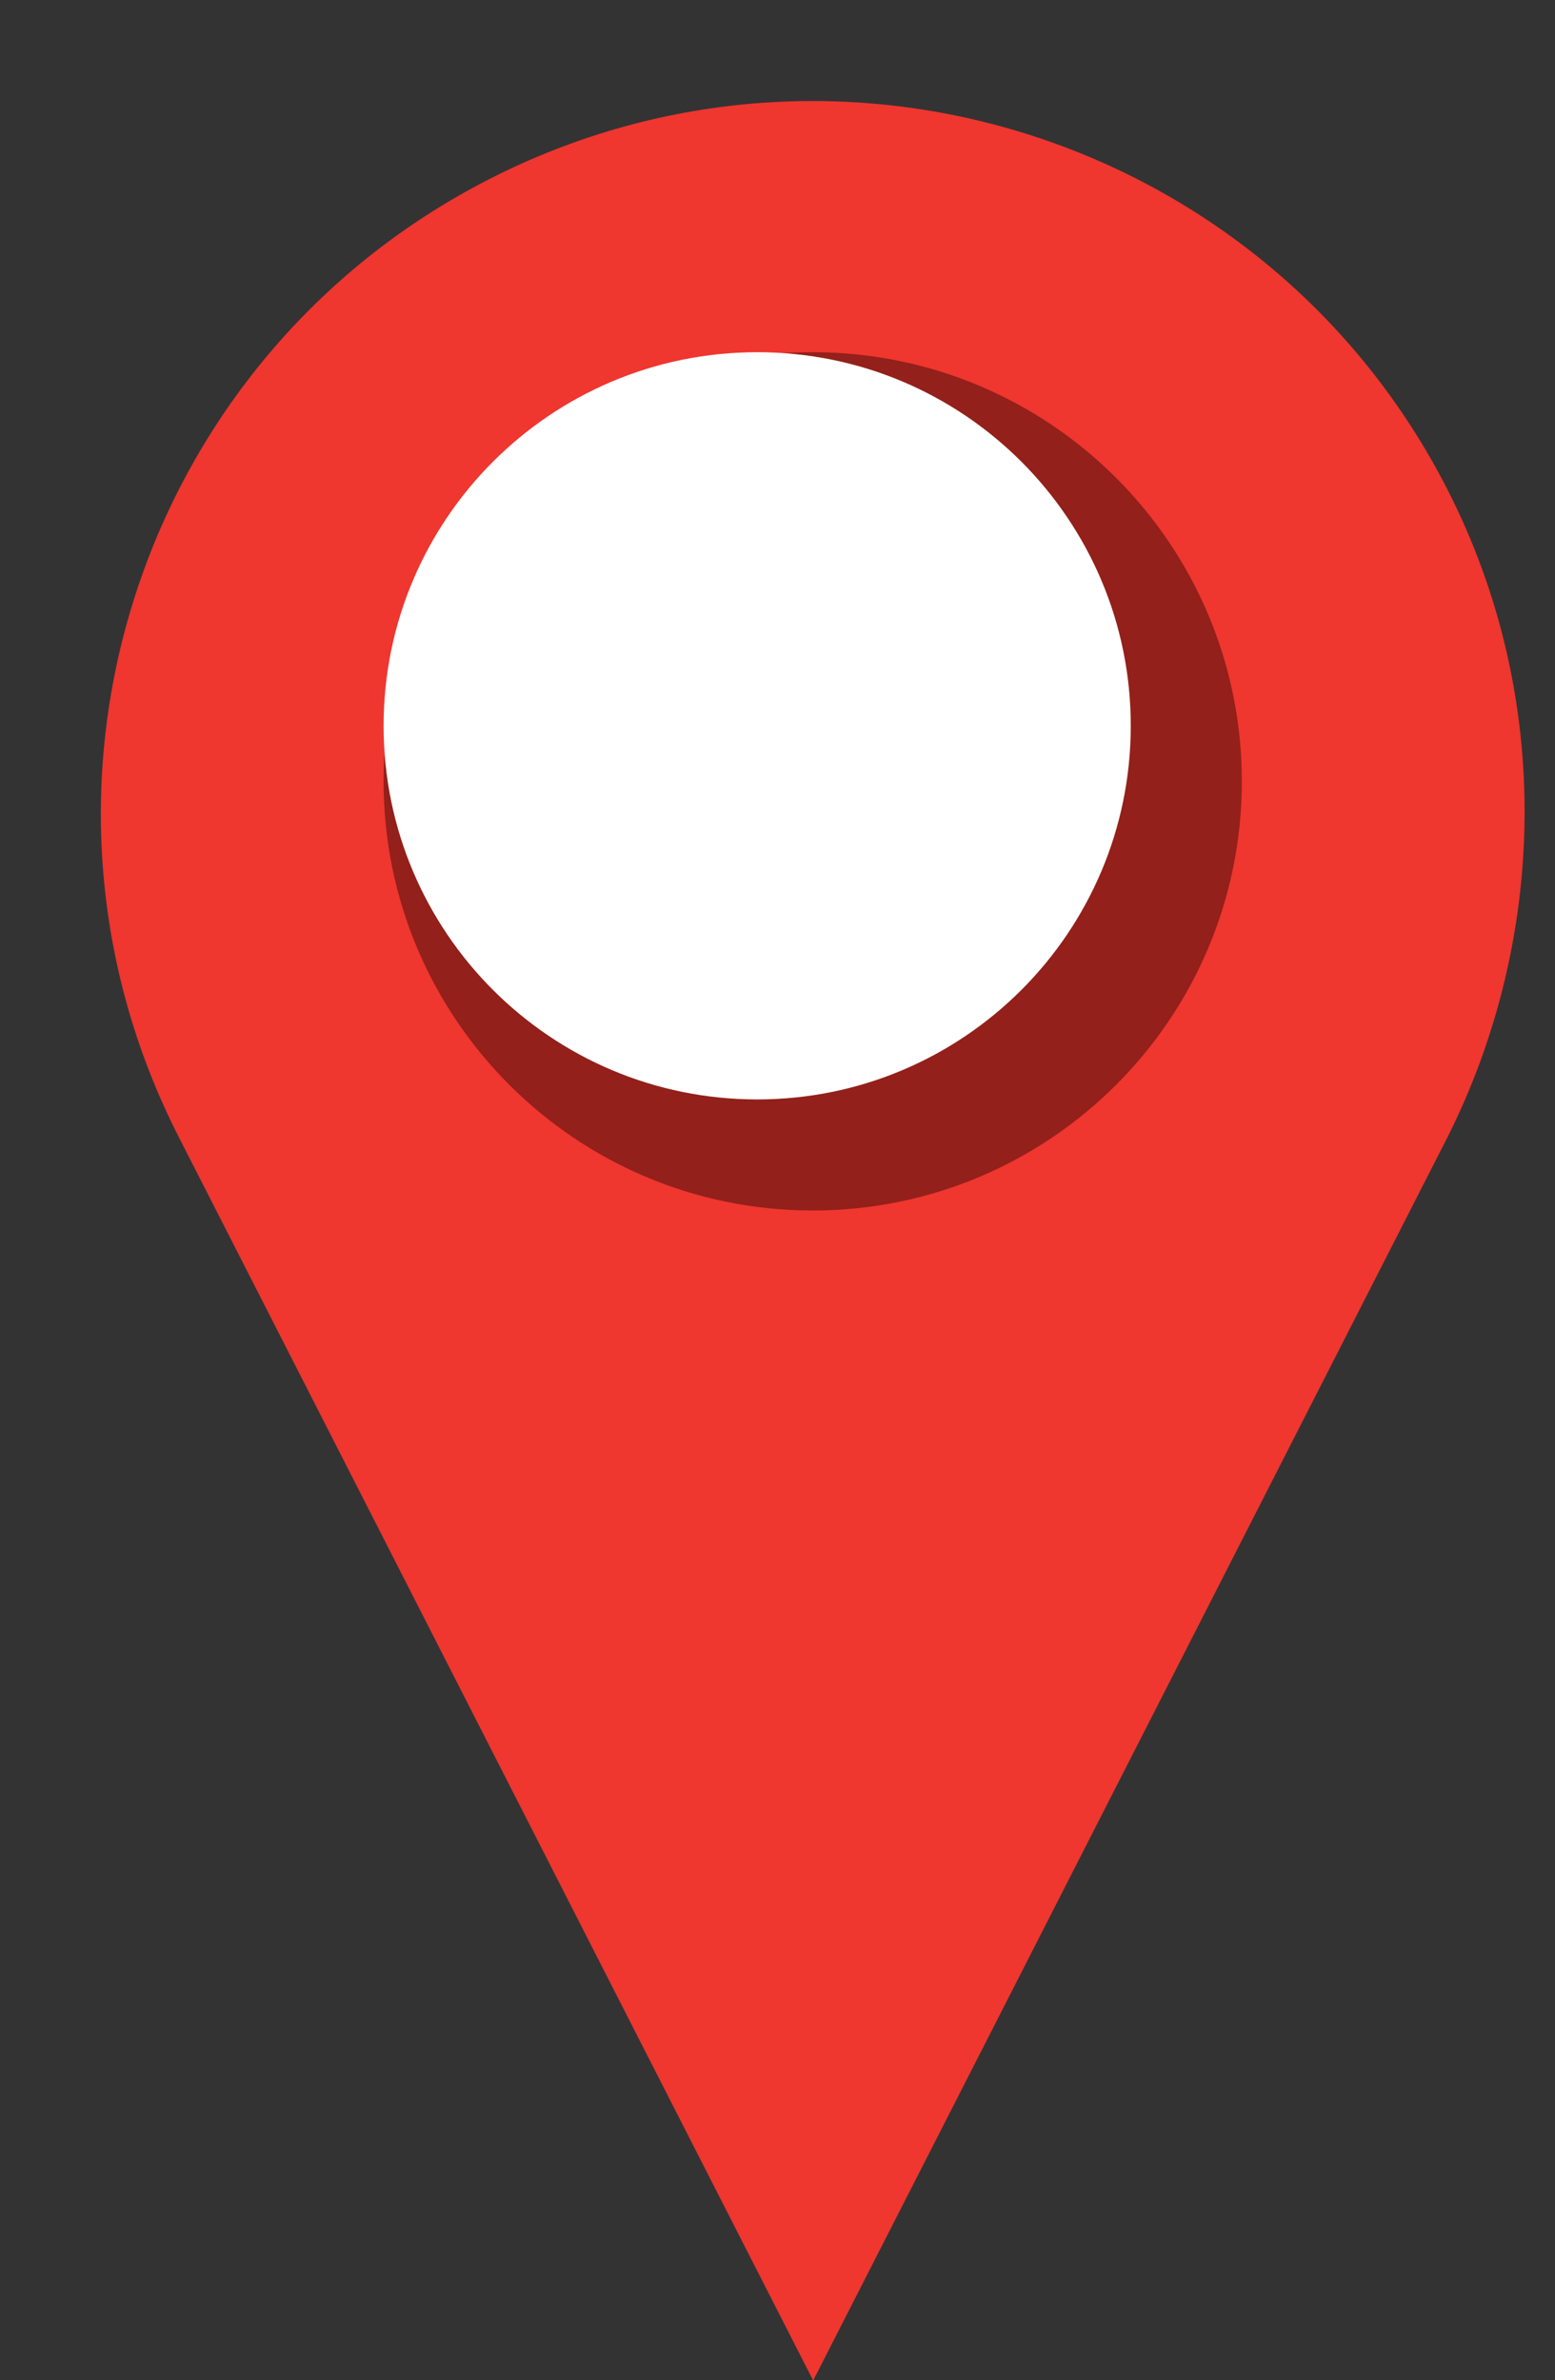
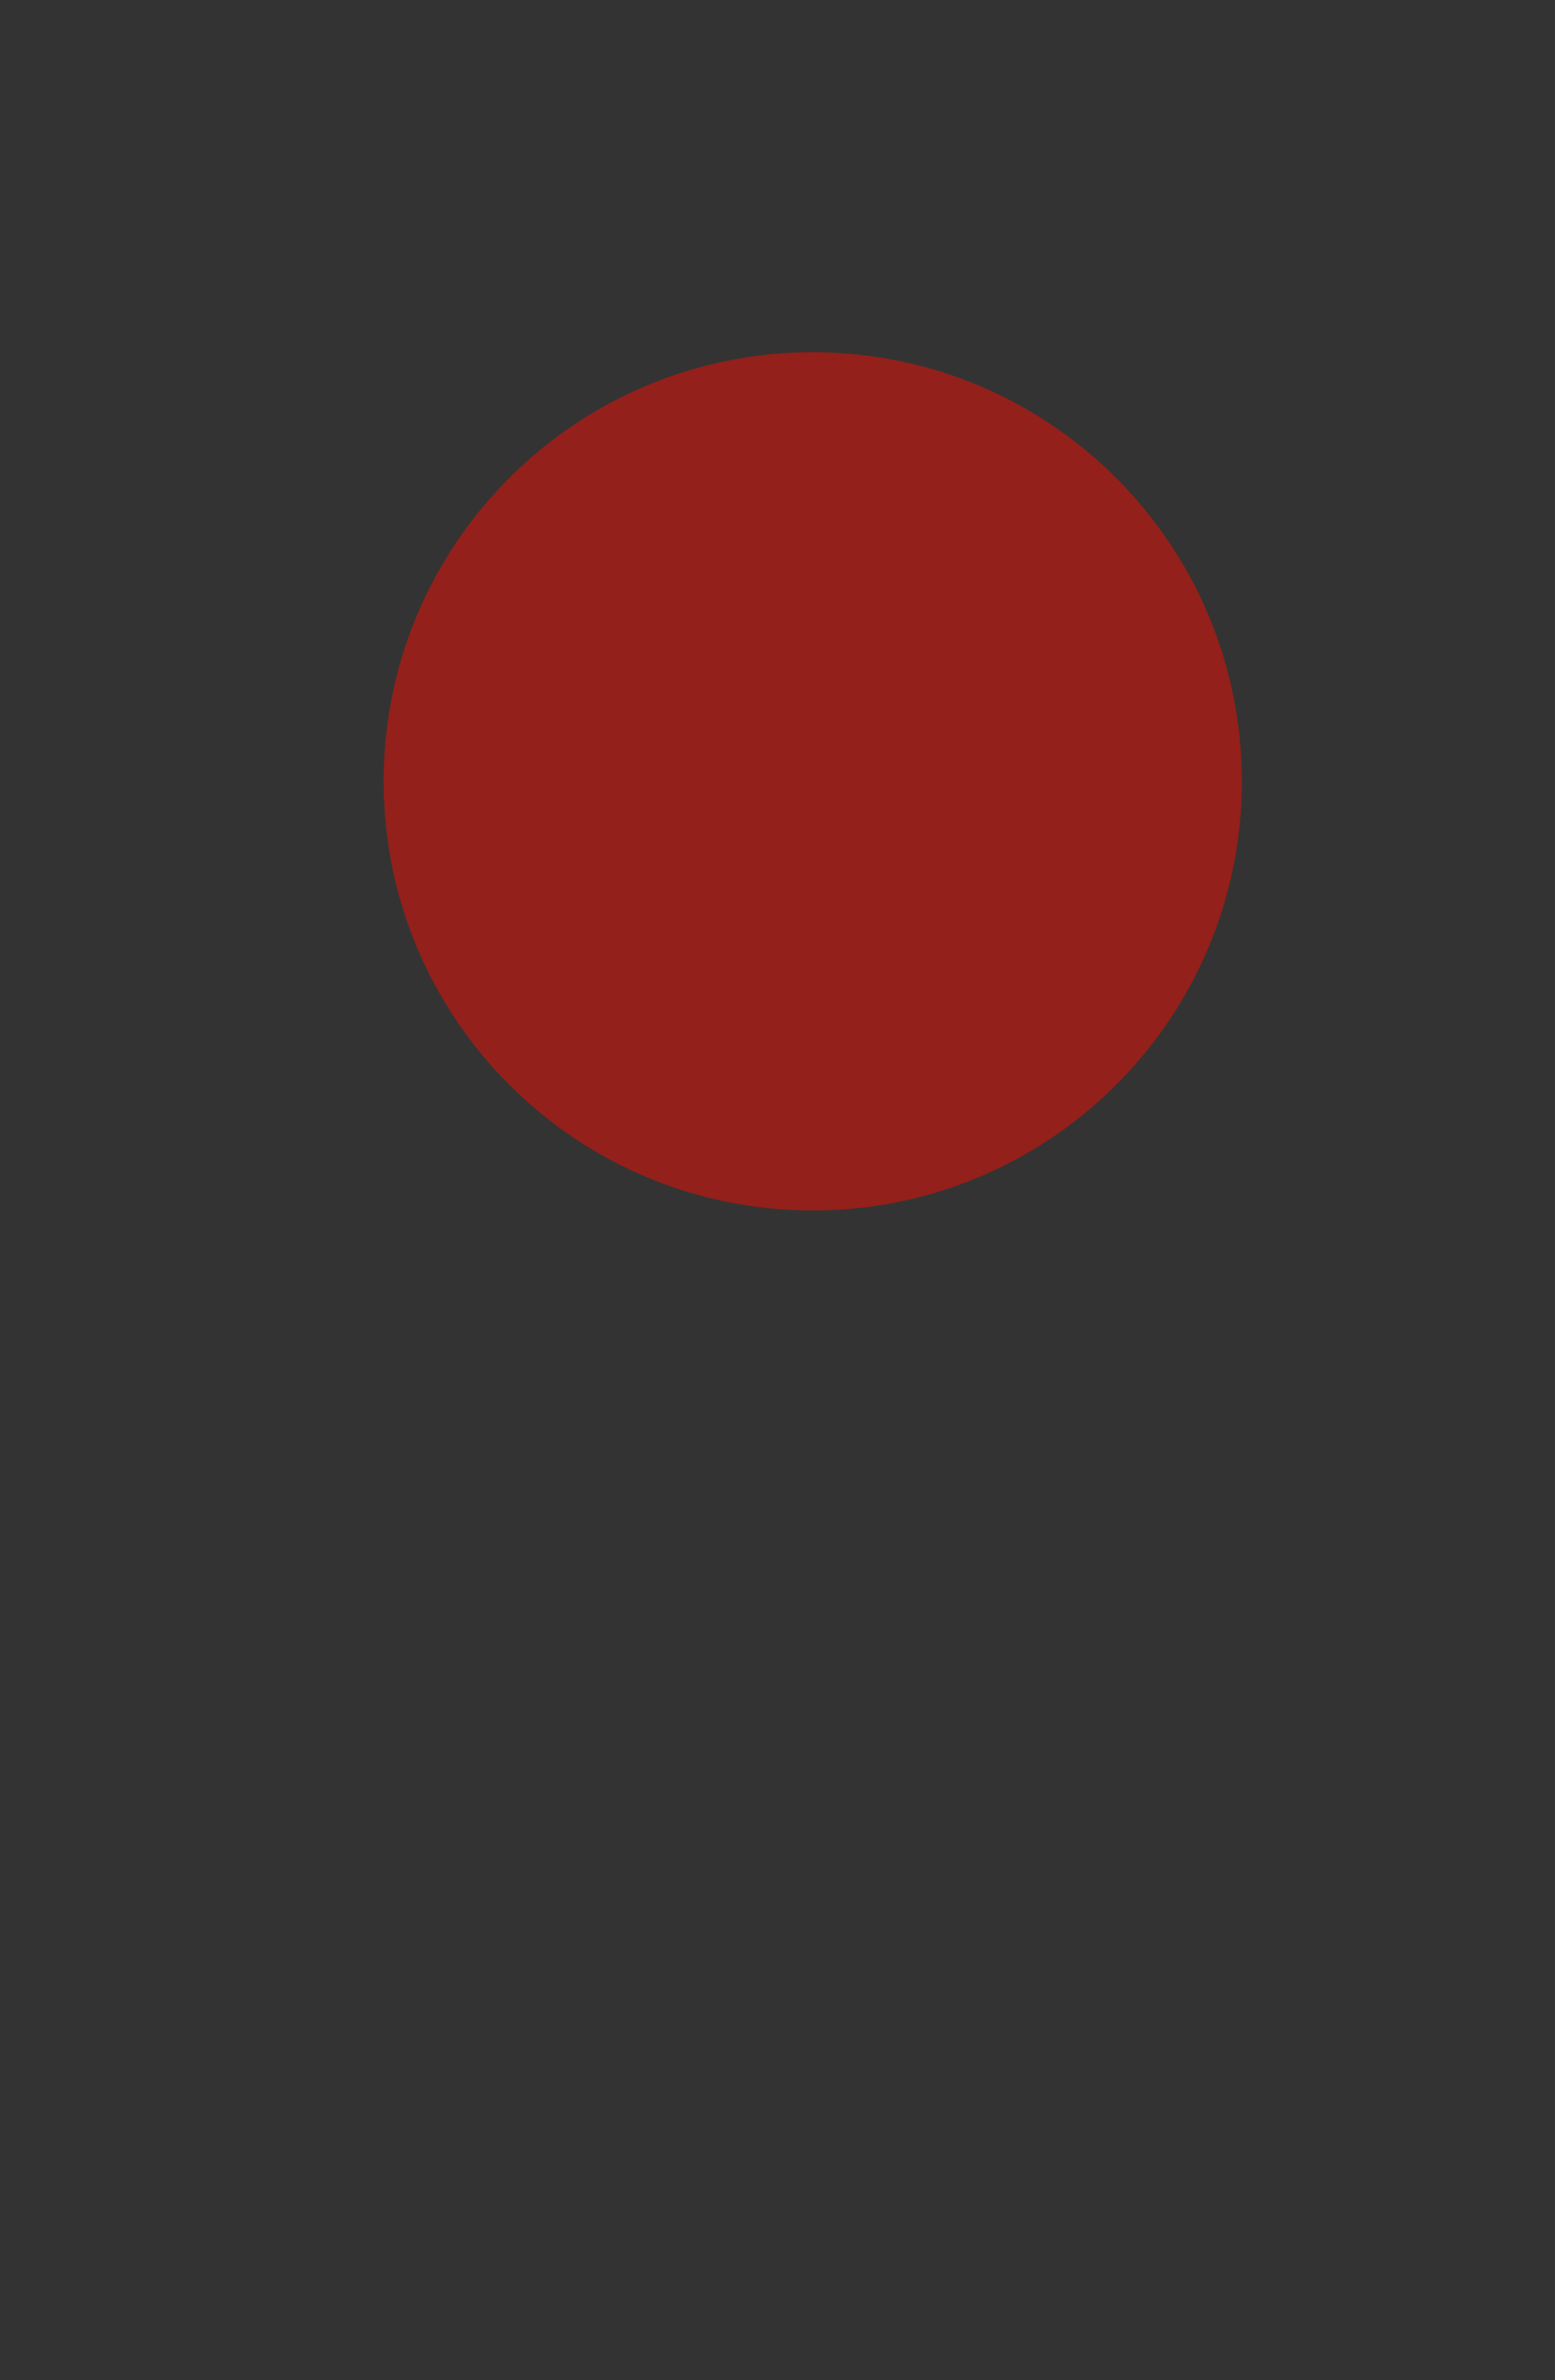
<svg xmlns="http://www.w3.org/2000/svg" height="314.2" preserveAspectRatio="xMidYMid meet" version="1.0" viewBox="105.3 48.8 205.3 314.2" width="205.3" zoomAndPan="magnify">
  <rect x="105.3" y="48.8" width="205.3" height="314.2" fill="#333333" stroke="none" />
  <g>
    <g id="change1_1">
-       <path d="M 296.414 198.914 L 212.66 363.062 L 128.906 198.914 C 105.305 152.66 123.672 96.031 169.926 72.43 C 216.184 48.828 272.812 67.191 296.414 113.449 C 310.559 141.164 309.383 173.086 296.414 198.914" fill="#ef362f" />
-     </g>
+       </g>
    <g id="change2_1">
      <path d="M 269.254 151.949 C 269.254 183.238 243.887 208.602 212.602 208.602 C 181.312 208.602 155.945 183.238 155.945 151.949 C 155.945 120.66 181.312 95.297 212.602 95.297 C 243.887 95.297 269.254 120.66 269.254 151.949" fill="#93201a" />
    </g>
    <g id="change3_1">
-       <path d="M 254.59 144.617 C 254.59 171.855 232.508 193.938 205.27 193.938 C 178.031 193.938 155.945 171.855 155.945 144.617 C 155.945 117.379 178.031 95.297 205.27 95.297 C 232.508 95.297 254.59 117.379 254.59 144.617" fill="#fff" />
-     </g>
+       </g>
  </g>
</svg>